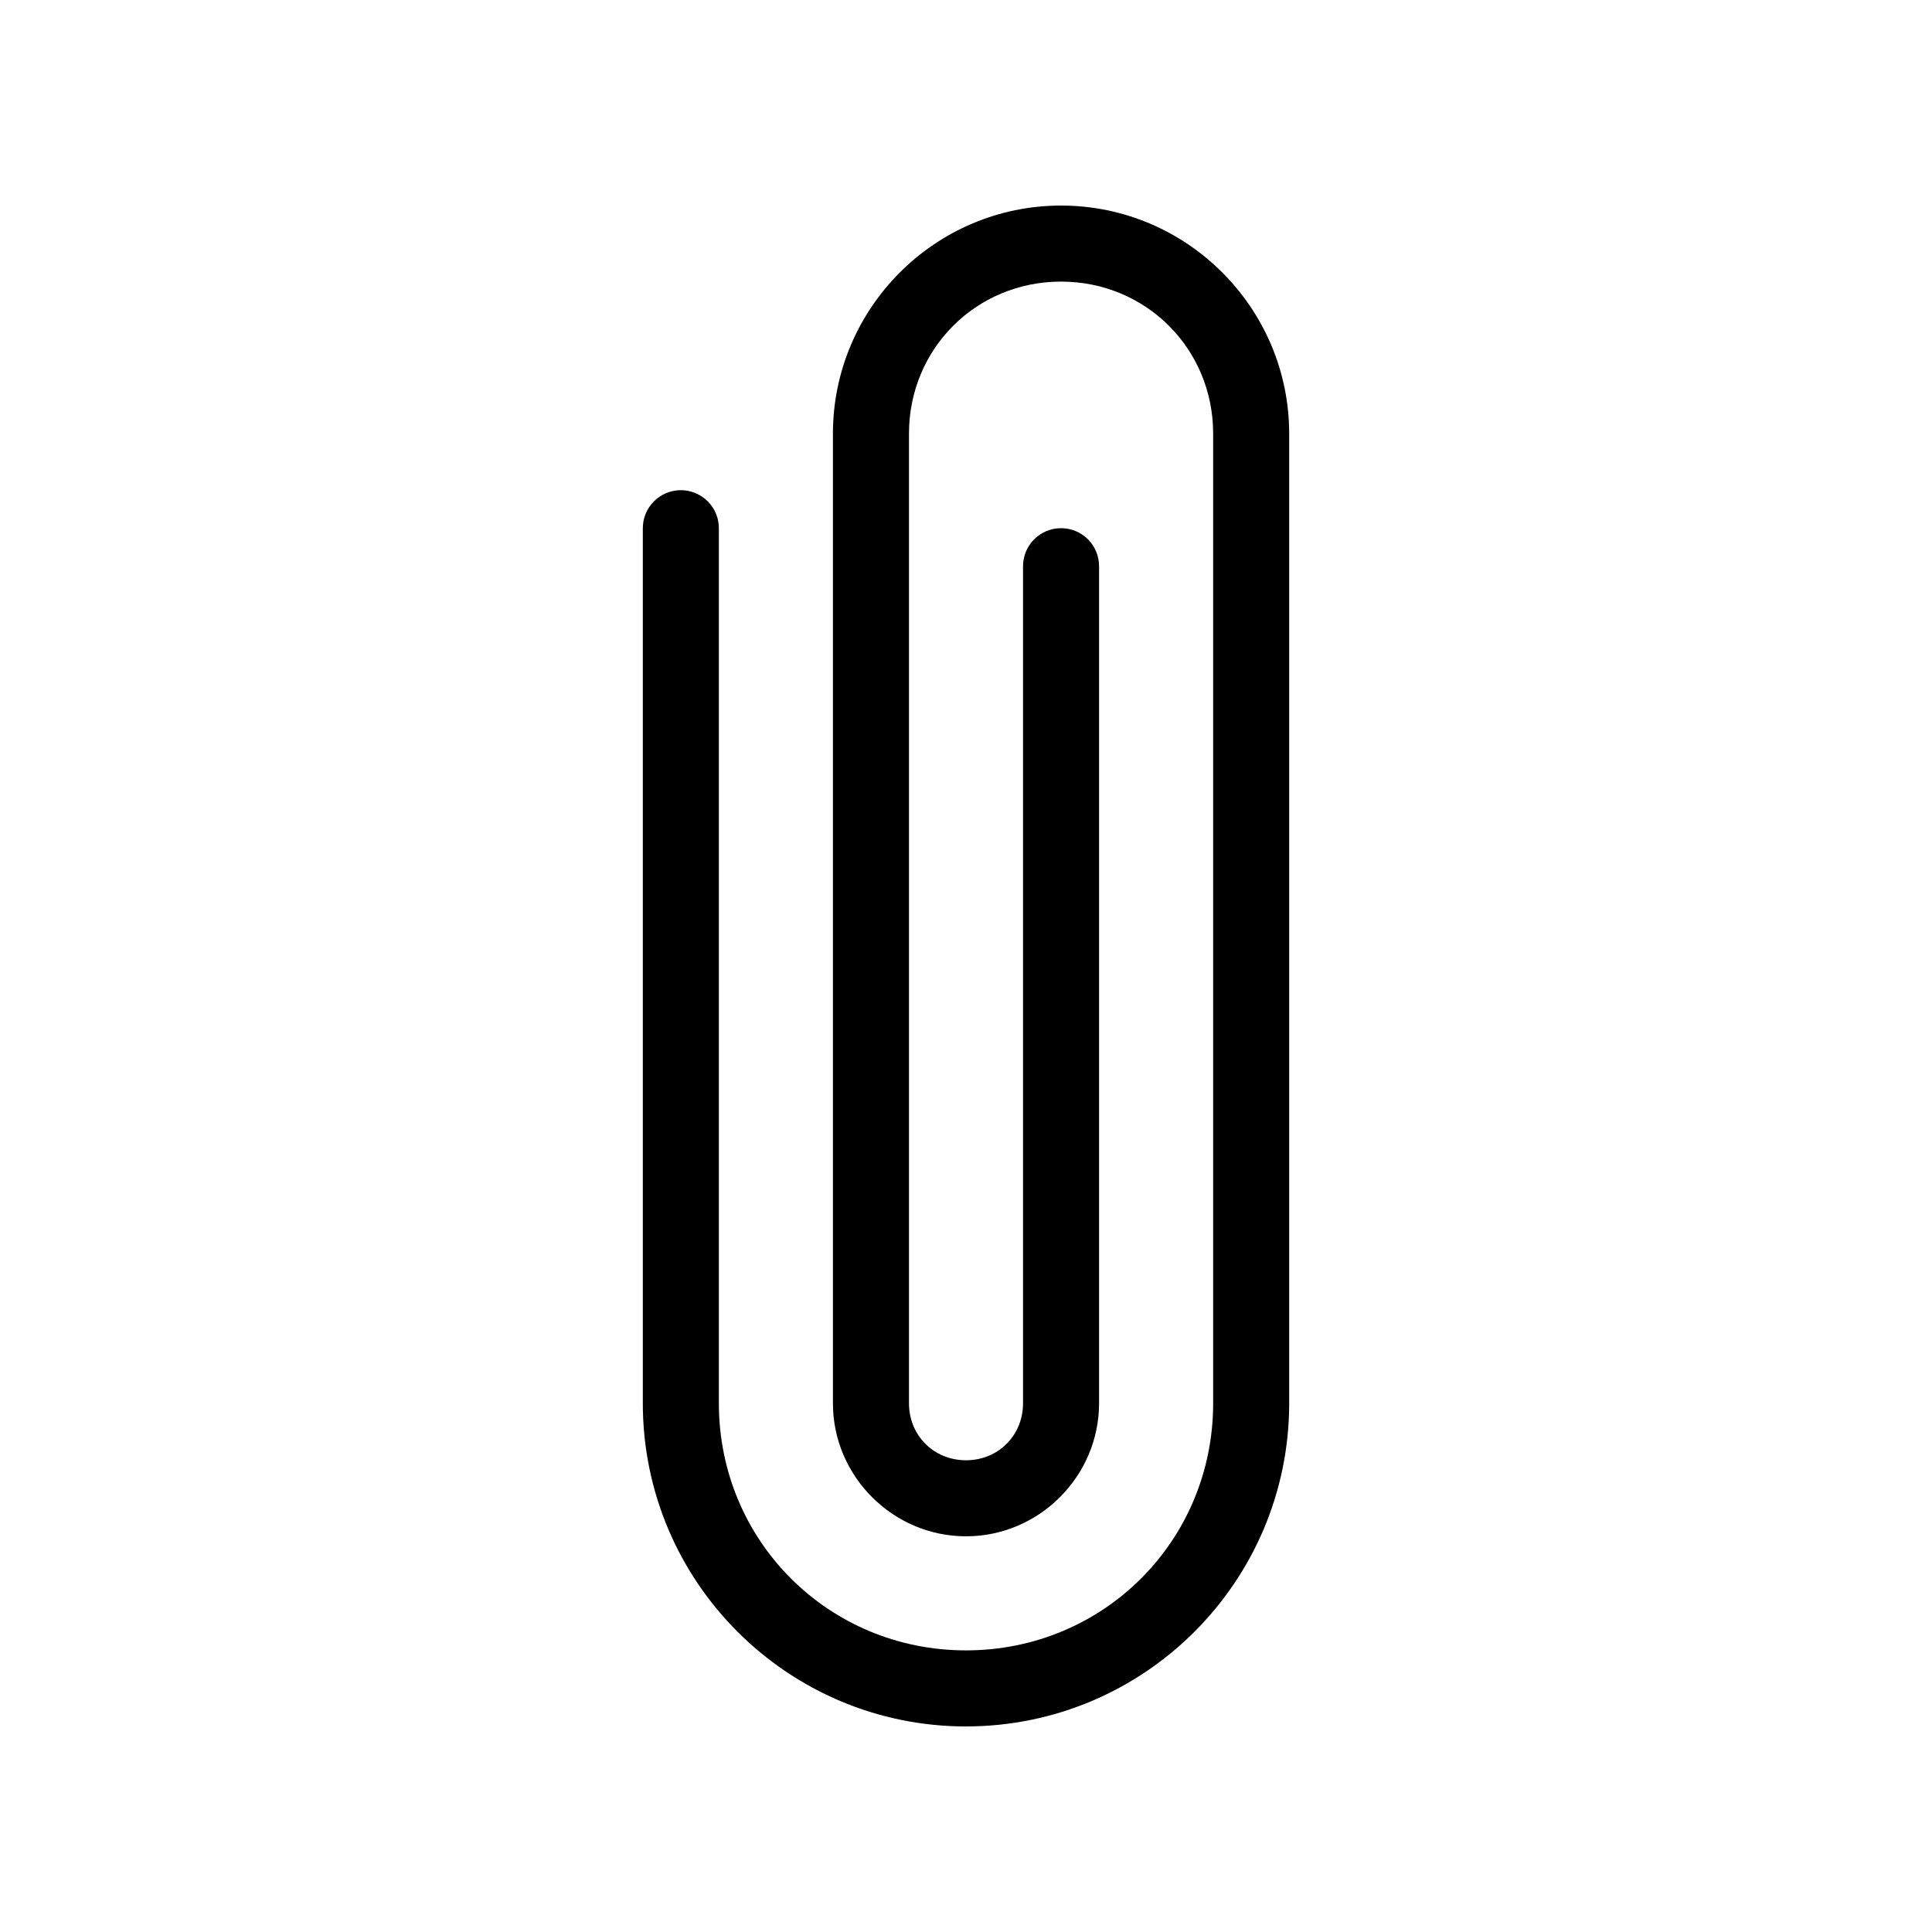
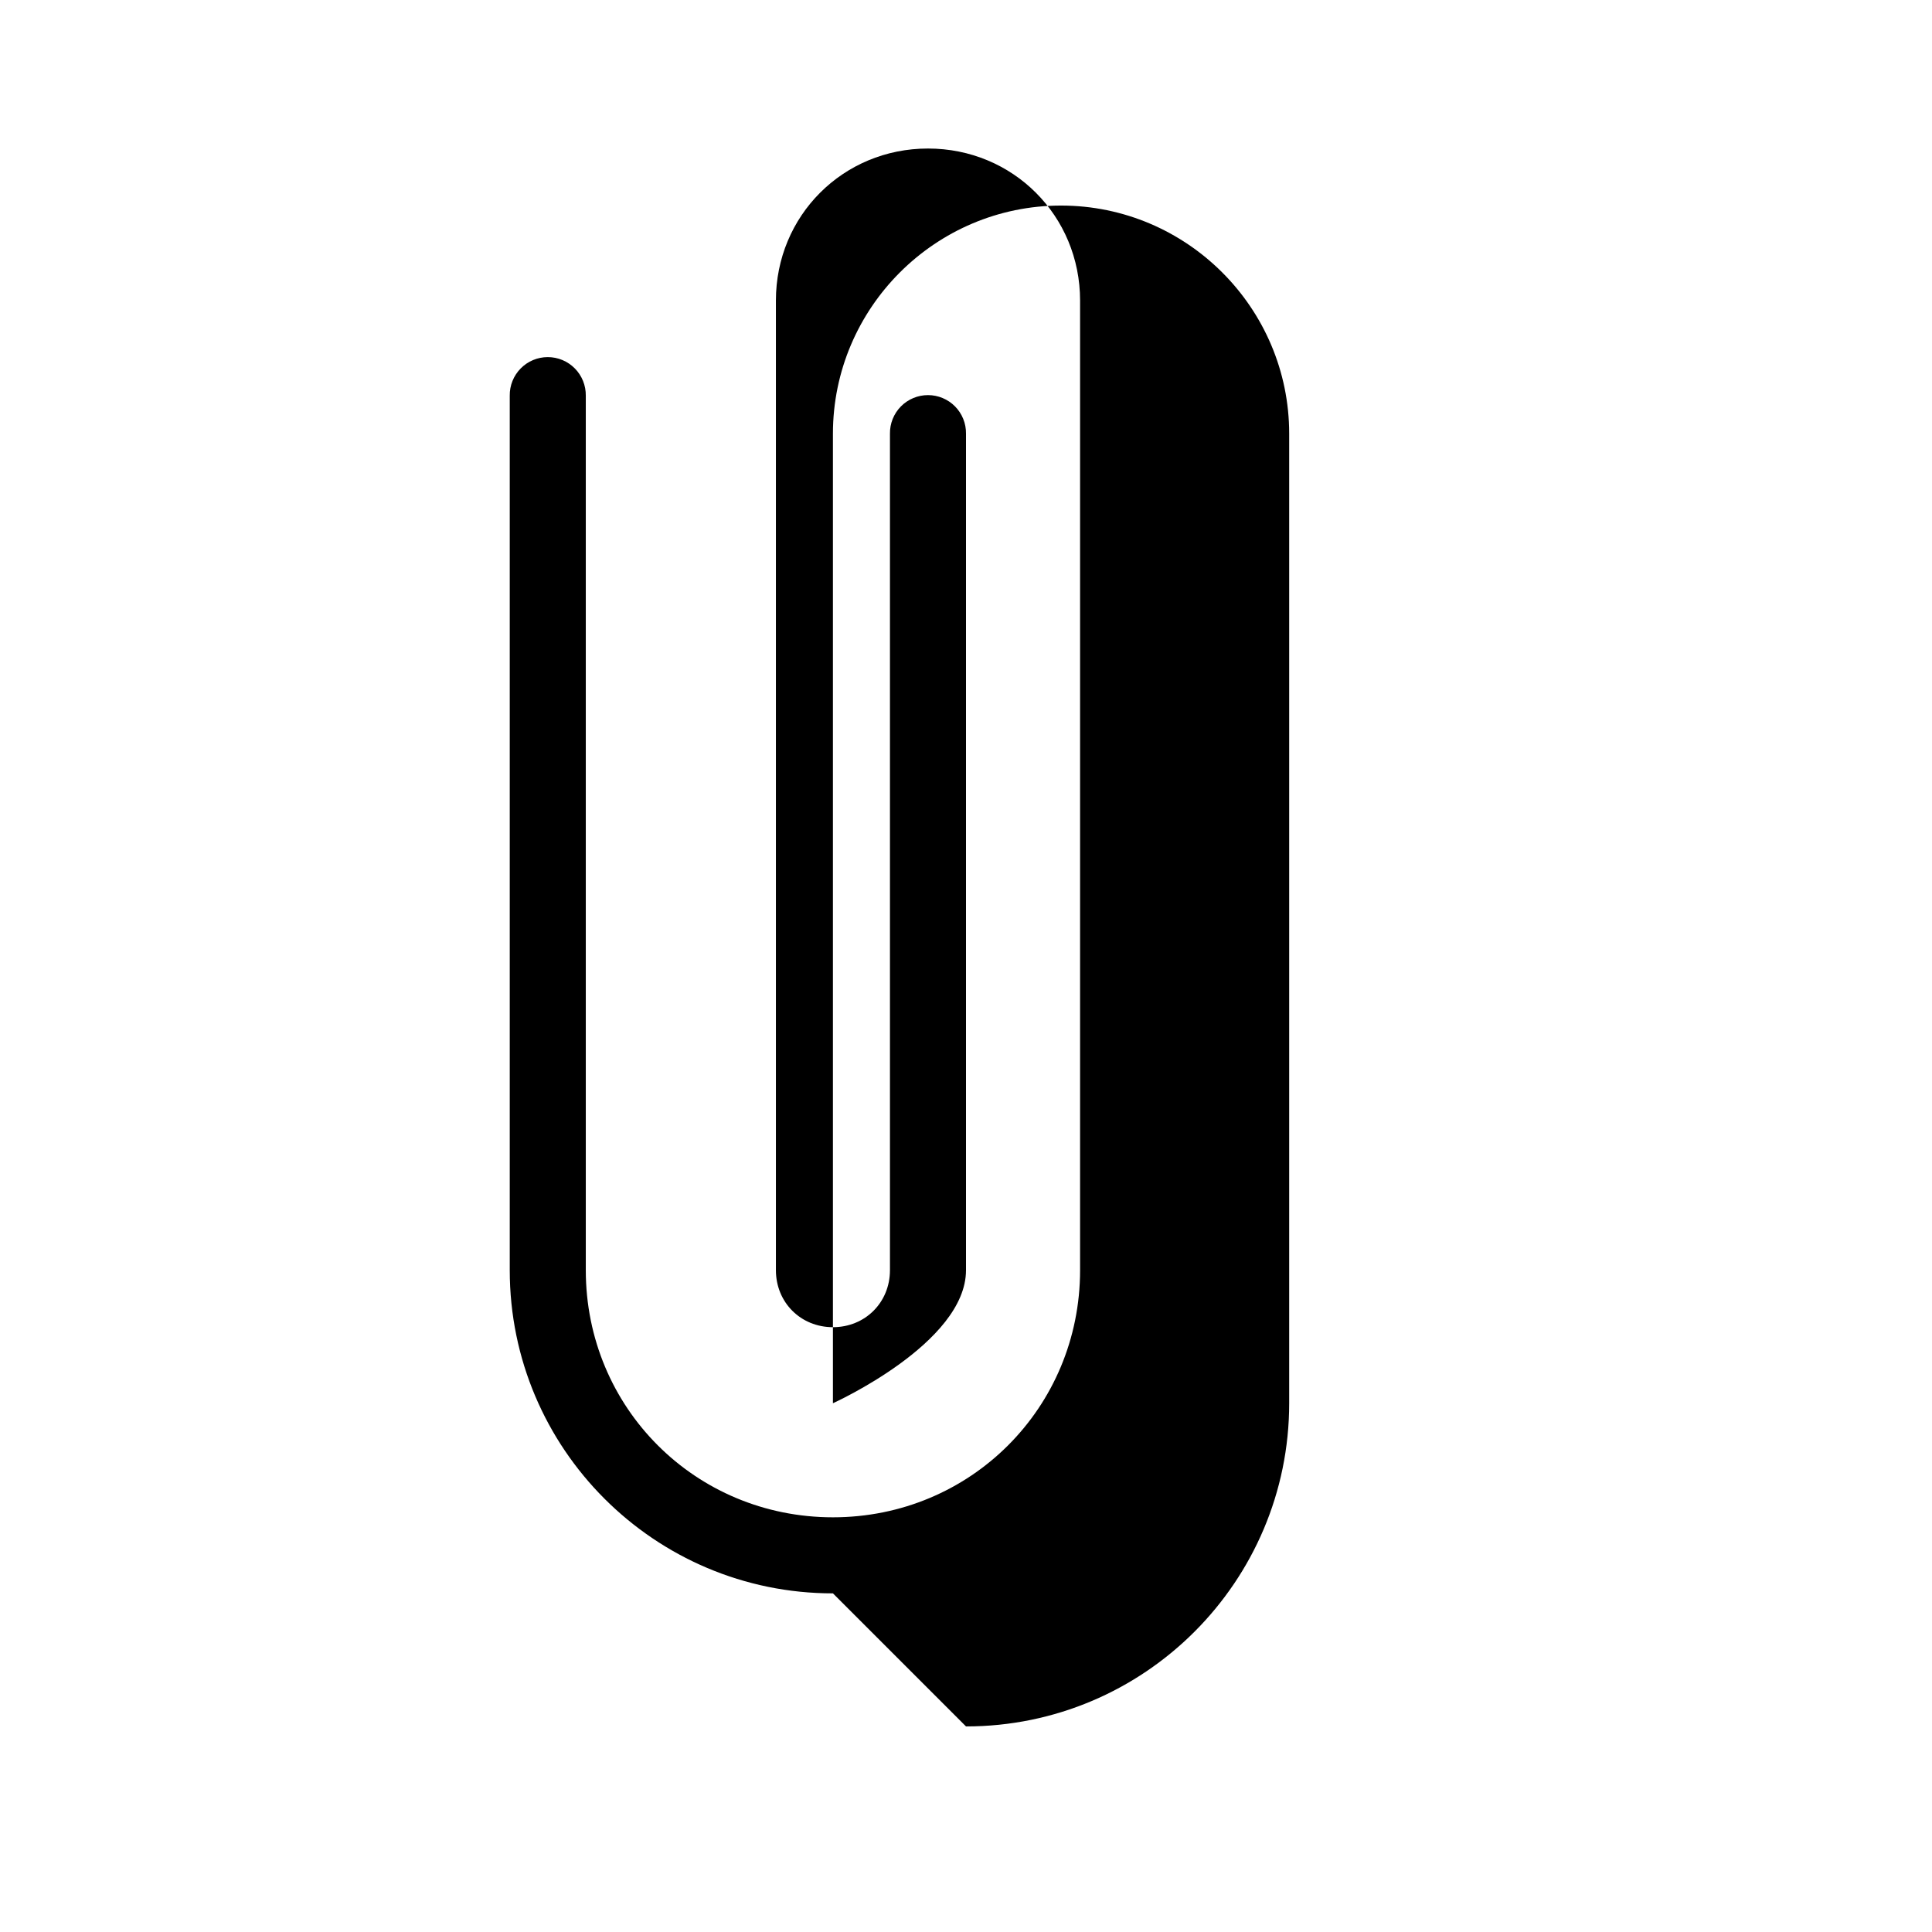
<svg xmlns="http://www.w3.org/2000/svg" fill="#000000" width="800px" height="800px" version="1.1" viewBox="144 144 512 512">
-   <path d="m400 601.52c47.273 0 85.648-38.375 85.648-85.648v-256.94c0-33.32-27.137-60.457-60.457-60.457-33.32 0-60.457 27.137-60.457 60.457v256.94c0 19.363 15.902 35.266 35.266 35.266s35.266-15.902 35.266-35.266v-221.68c0.039-2.695-1.008-5.297-2.898-7.219-1.895-1.918-4.481-3-7.176-3-2.699 0-5.285 1.082-7.18 3-1.891 1.922-2.938 4.523-2.898 7.219v221.68c0 8.547-6.566 15.113-15.113 15.113s-15.113-6.566-15.113-15.113v-256.94c0-22.504 17.801-40.305 40.305-40.305s40.305 17.801 40.305 40.305v256.94c0 36.457-29.035 65.496-65.496 65.496-36.457 0-65.496-29.035-65.496-65.496v-231.75 0.004c0.039-2.699-1.008-5.297-2.902-7.219-1.891-1.922-4.477-3.004-7.176-3.004-2.695 0-5.281 1.082-7.176 3.004-1.891 1.922-2.938 4.519-2.898 7.219v231.75c0 47.273 38.375 85.648 85.648 85.648z" />
+   <path d="m400 601.52c47.273 0 85.648-38.375 85.648-85.648v-256.94c0-33.32-27.137-60.457-60.457-60.457-33.32 0-60.457 27.137-60.457 60.457v256.94s35.266-15.902 35.266-35.266v-221.68c0.039-2.695-1.008-5.297-2.898-7.219-1.895-1.918-4.481-3-7.176-3-2.699 0-5.285 1.082-7.18 3-1.891 1.922-2.938 4.523-2.898 7.219v221.68c0 8.547-6.566 15.113-15.113 15.113s-15.113-6.566-15.113-15.113v-256.94c0-22.504 17.801-40.305 40.305-40.305s40.305 17.801 40.305 40.305v256.94c0 36.457-29.035 65.496-65.496 65.496-36.457 0-65.496-29.035-65.496-65.496v-231.75 0.004c0.039-2.699-1.008-5.297-2.902-7.219-1.891-1.922-4.477-3.004-7.176-3.004-2.695 0-5.281 1.082-7.176 3.004-1.891 1.922-2.938 4.519-2.898 7.219v231.75c0 47.273 38.375 85.648 85.648 85.648z" />
</svg>